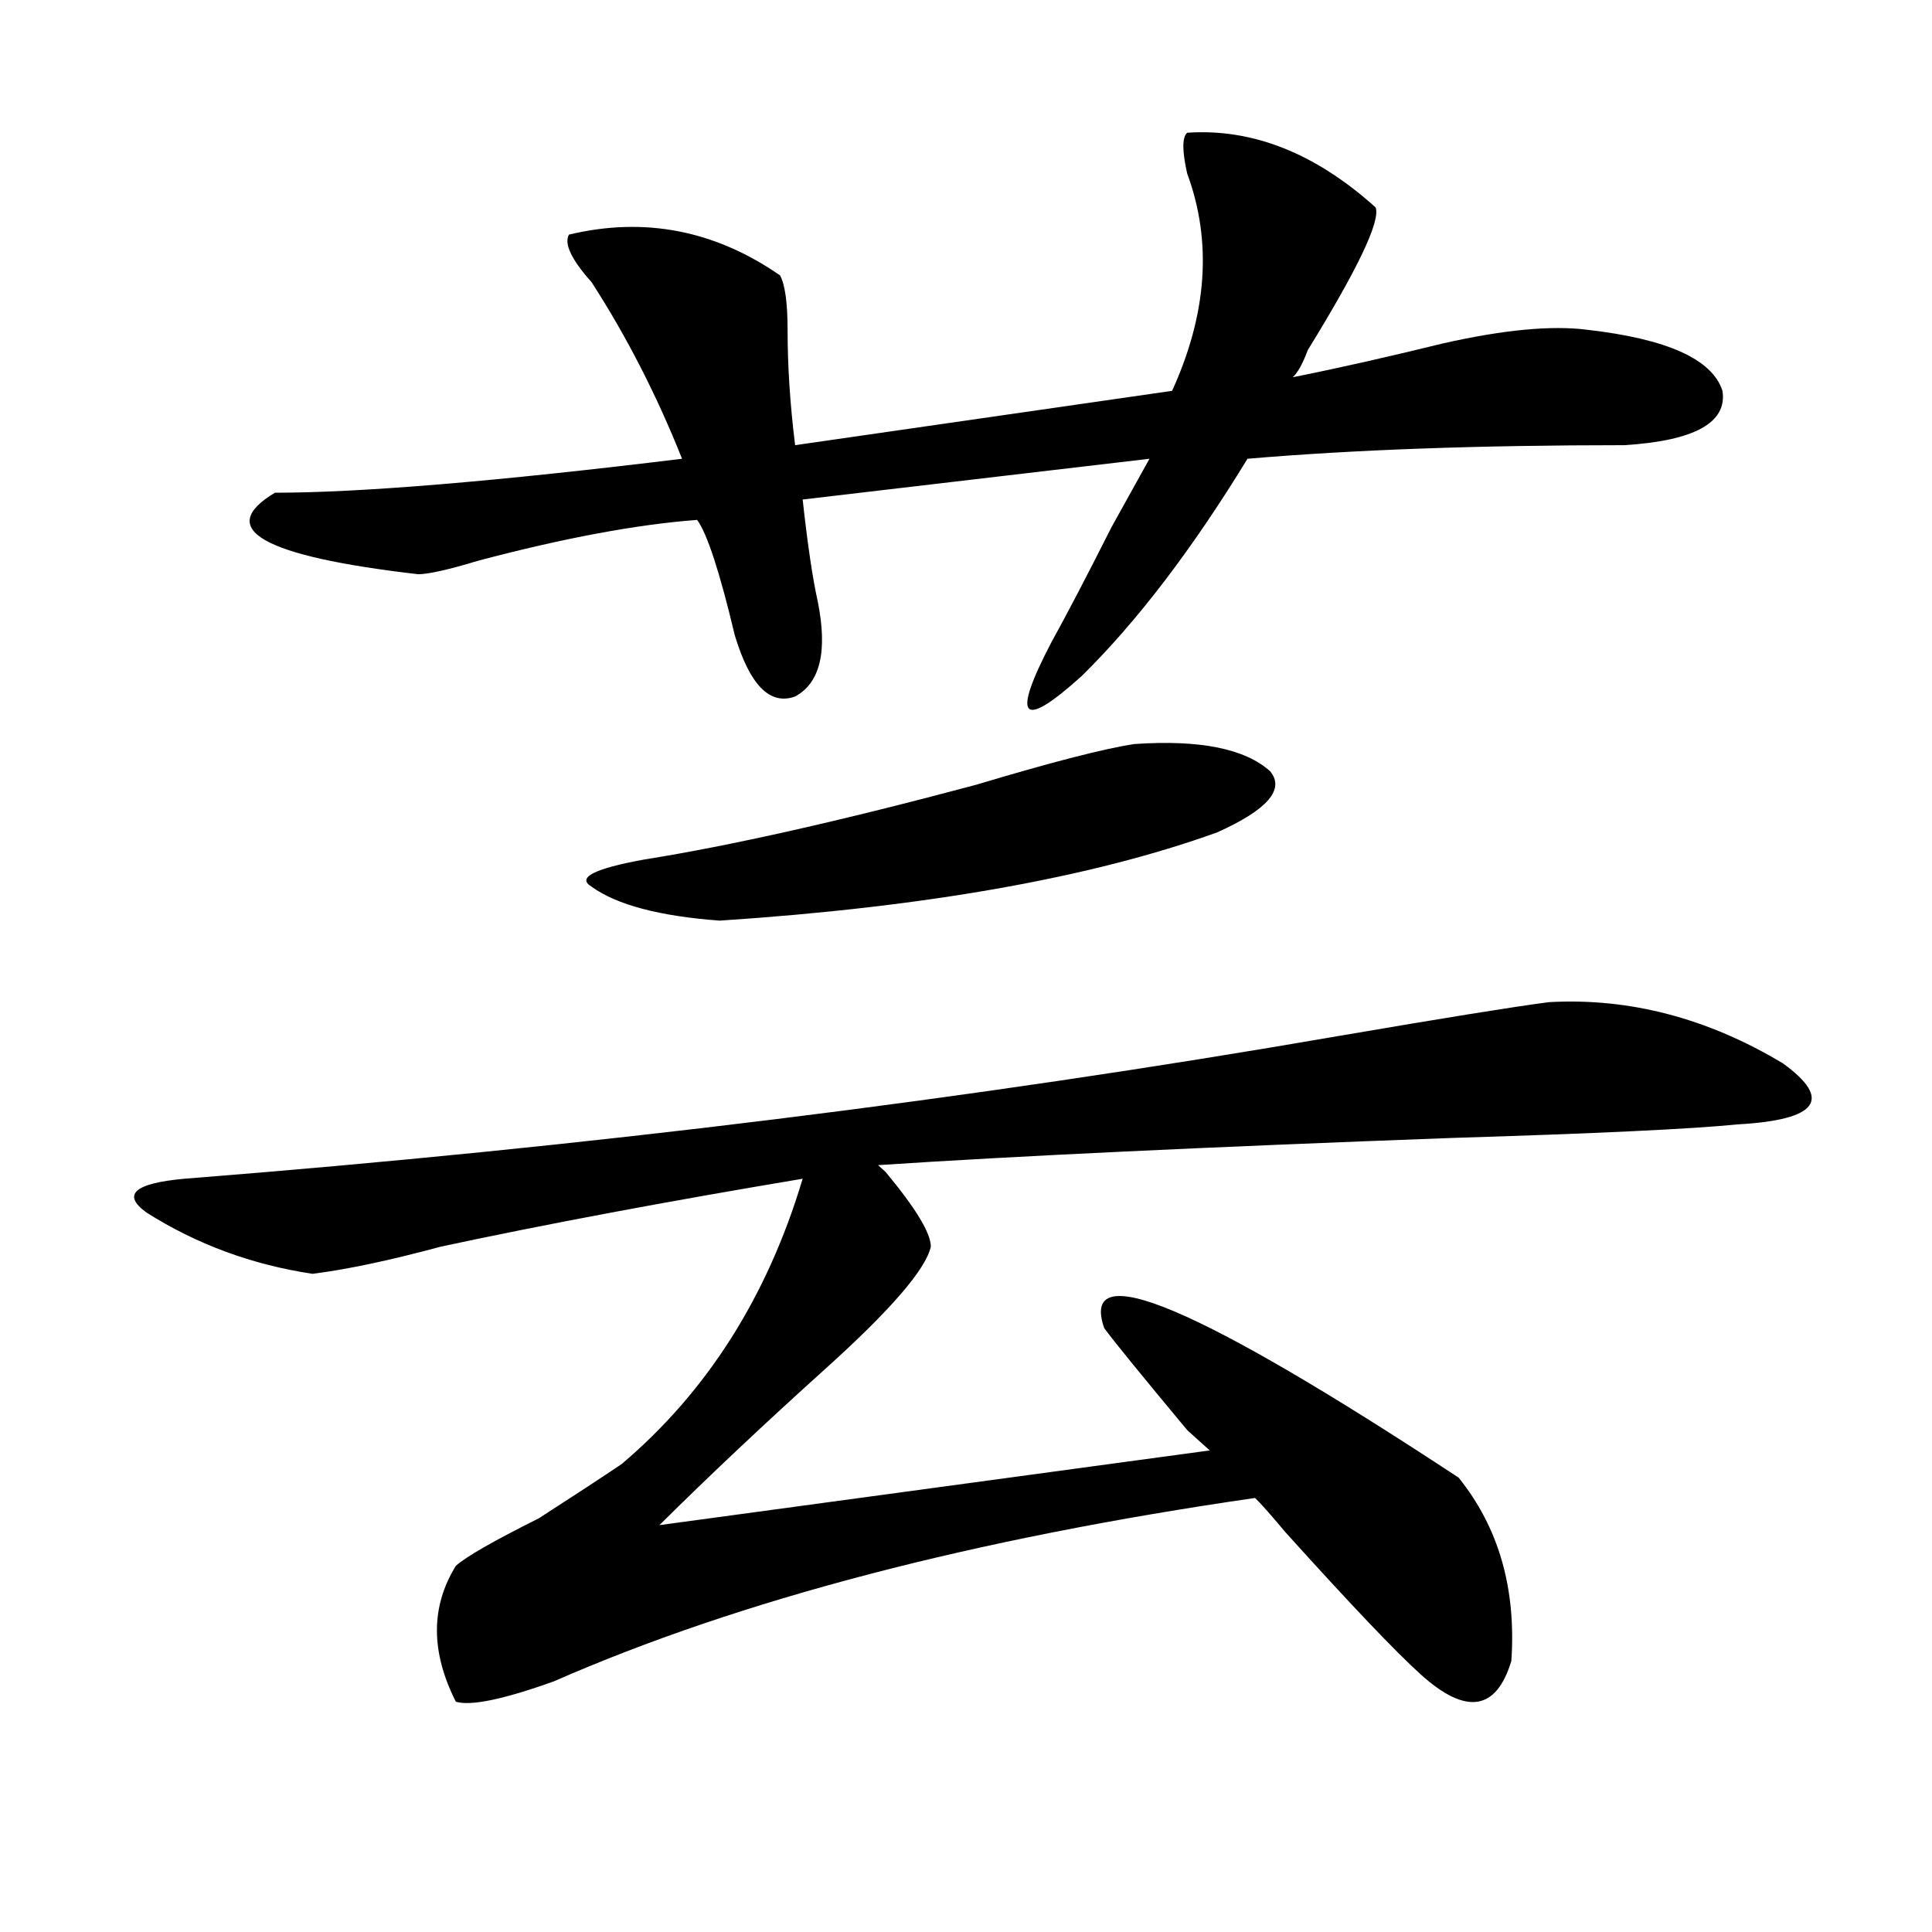
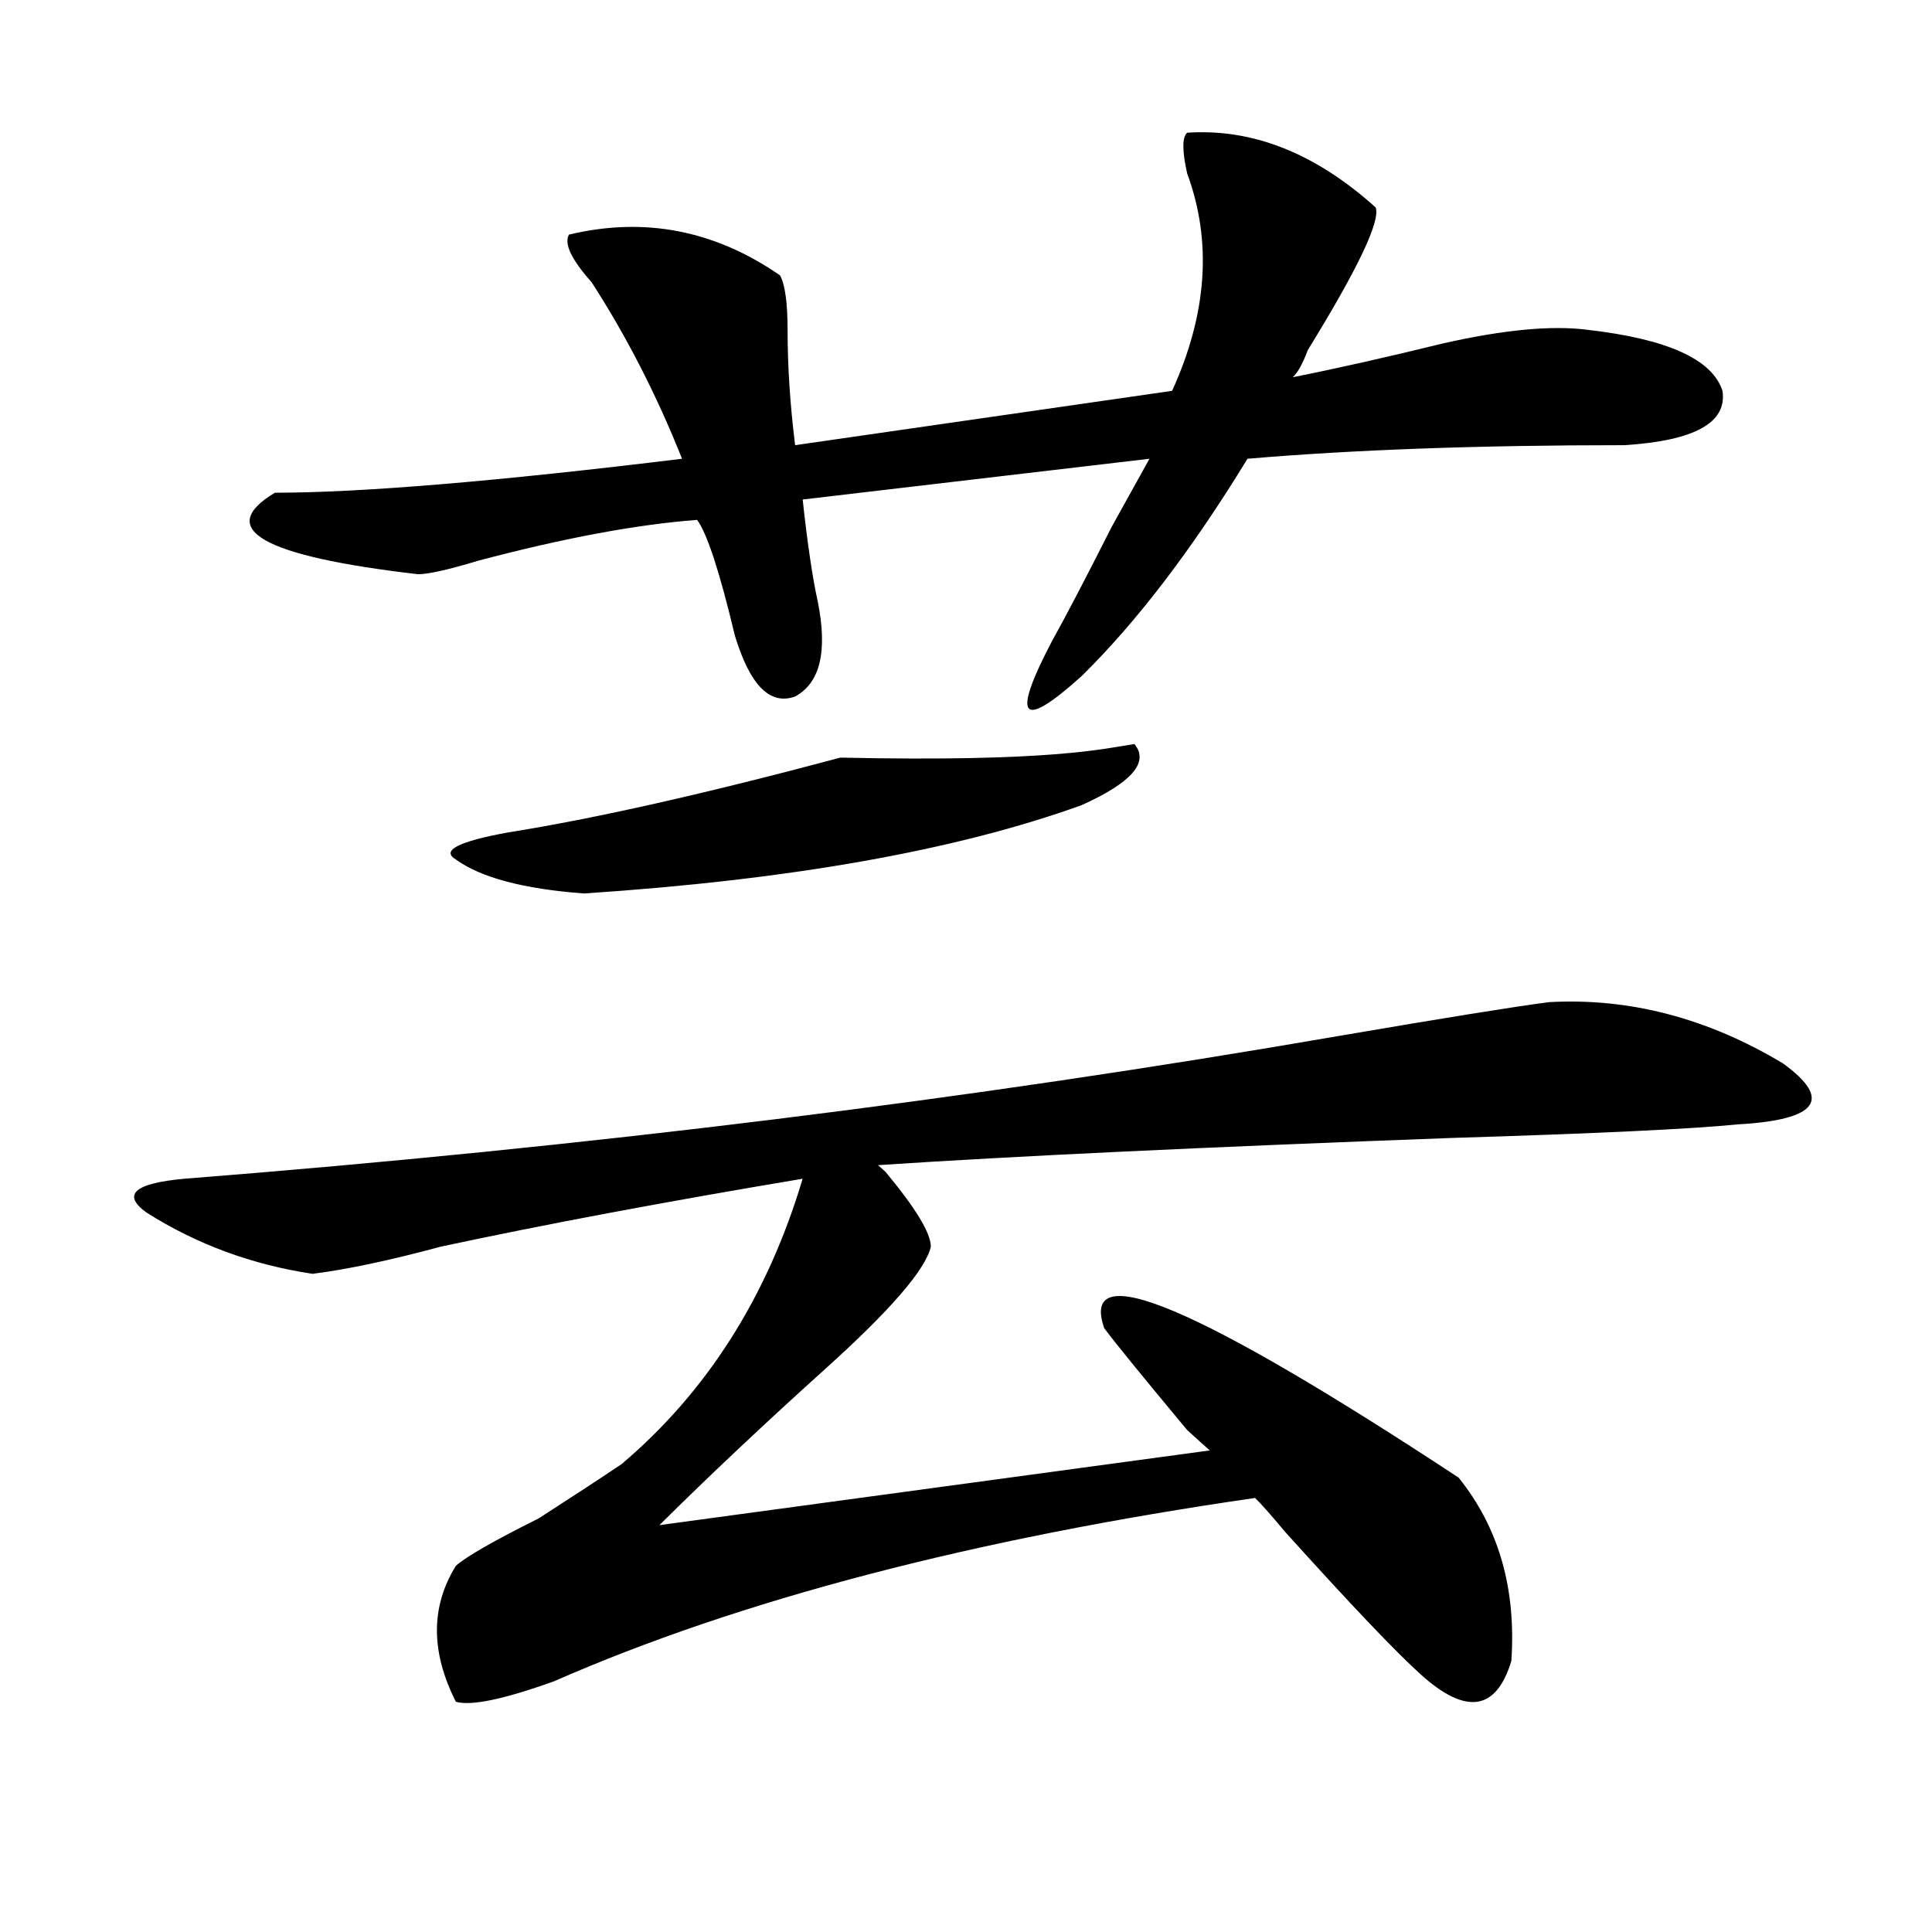
<svg xmlns="http://www.w3.org/2000/svg" version="1.1" id="图层_1" x="0px" y="0px" width="1000px" height="1000px" viewBox="0 0 1000 1000" enable-background="new 0 0 1000 1000" xml:space="preserve">
-   <path d="M801.785,518.703c41.584-2.307,81.949,8.24,120.973,31.641c25.975,18.787,18.17,29.334-23.414,31.641  c-23.414,2.362-72.864,4.725-148.289,7.031c-127.497,4.725-226.336,9.394-296.578,14.063l3.902,3.516  c15.609,18.787,23.414,31.641,23.414,38.672c-2.622,11.756-20.854,32.85-54.633,63.281c-31.219,28.125-59.877,55.097-85.852,80.859  l284.871-38.672c-2.622-2.307-6.524-5.822-11.707-10.547c-23.414-28.125-37.743-45.703-42.926-52.734  c-13.049-37.463,48.108-11.7,183.41,77.344c20.792,25.818,29.877,57.403,27.316,94.922c-7.805,25.763-23.414,28.125-46.828,7.031  c-13.049-11.756-36.463-36.365-70.242-73.828c-7.805-9.338-13.049-15.216-15.609-17.578  c-145.729,21.094-266.701,52.734-362.918,94.922c-26.036,9.338-42.926,12.854-50.73,10.547c-13.049-25.818-13.049-49.219,0-70.313  c5.183-4.725,19.512-12.909,42.926-24.609c18.17-11.7,32.499-21.094,42.926-28.125c44.206-37.463,75.425-86.682,93.656-147.656  c-70.242,11.756-132.68,23.456-187.313,35.156c-26.036,7.031-48.17,11.756-66.34,14.063c-31.219-4.669-59.877-15.216-85.852-31.641  c-13.049-9.338-6.524-15.216,19.512-17.578c208.104-16.369,407.124-40.979,597.059-73.828  C747.152,526.943,783.554,521.065,801.785,518.703z M614.473,68.703c33.779-2.307,66.34,10.547,97.559,38.672  c2.561,7.031-9.146,31.641-35.121,73.828c-2.622,7.031-5.244,11.756-7.805,14.063c23.414-4.669,49.389-10.547,78.047-17.578  c31.219-7.031,55.913-9.338,74.145-7.031c41.584,4.725,64.998,15.271,70.242,31.641c2.561,16.425-14.329,25.818-50.73,28.125  c-75.486,0-140.484,2.362-195.117,7.031c-28.658,46.912-57.255,84.375-85.852,112.5c-31.219,28.125-36.463,22.303-15.609-17.578  c7.805-14.063,18.17-33.947,31.219-59.766c10.365-18.731,16.89-30.432,19.512-35.156l-179.508,21.094  c2.561,23.456,5.183,41.034,7.805,52.734c5.183,25.818,1.28,42.188-11.707,49.219c-13.049,4.725-23.414-5.822-31.219-31.641  c-7.805-32.794-14.329-52.734-19.512-59.766c-31.219,2.362-68.962,9.394-113.168,21.094c-15.609,4.725-26.036,7.031-31.219,7.031  c-80.669-9.338-105.363-23.4-74.145-42.188c44.206,0,114.448-5.822,210.727-17.578c-13.049-32.794-28.658-63.281-46.828-91.406  c-10.427-11.7-14.329-19.885-11.707-24.609c39.023-9.338,75.425-2.307,109.266,21.094c2.561,4.725,3.902,14.063,3.902,28.125  c0,18.787,1.28,38.672,3.902,59.766l195.117-28.125c18.17-39.825,20.792-77.344,7.805-112.5  C611.851,78.097,611.851,71.065,614.473,68.703z M587.156,385.109c33.779-2.307,57.193,2.362,70.242,14.063  c7.805,9.394-1.342,19.94-27.316,31.641c-65.06,23.456-150.911,38.672-257.555,45.703c-31.219-2.307-53.353-8.185-66.34-17.578  c-7.805-4.669,1.28-9.338,27.316-14.063c44.206-7.031,101.461-19.885,171.703-38.672  C544.23,394.503,571.547,387.472,587.156,385.109z" />
+   <path d="M801.785,518.703c41.584-2.307,81.949,8.24,120.973,31.641c25.975,18.787,18.17,29.334-23.414,31.641  c-23.414,2.362-72.864,4.725-148.289,7.031c-127.497,4.725-226.336,9.394-296.578,14.063l3.902,3.516  c15.609,18.787,23.414,31.641,23.414,38.672c-2.622,11.756-20.854,32.85-54.633,63.281c-31.219,28.125-59.877,55.097-85.852,80.859  l284.871-38.672c-2.622-2.307-6.524-5.822-11.707-10.547c-23.414-28.125-37.743-45.703-42.926-52.734  c-13.049-37.463,48.108-11.7,183.41,77.344c20.792,25.818,29.877,57.403,27.316,94.922c-7.805,25.763-23.414,28.125-46.828,7.031  c-13.049-11.756-36.463-36.365-70.242-73.828c-7.805-9.338-13.049-15.216-15.609-17.578  c-145.729,21.094-266.701,52.734-362.918,94.922c-26.036,9.338-42.926,12.854-50.73,10.547c-13.049-25.818-13.049-49.219,0-70.313  c5.183-4.725,19.512-12.909,42.926-24.609c18.17-11.7,32.499-21.094,42.926-28.125c44.206-37.463,75.425-86.682,93.656-147.656  c-70.242,11.756-132.68,23.456-187.313,35.156c-26.036,7.031-48.17,11.756-66.34,14.063c-31.219-4.669-59.877-15.216-85.852-31.641  c-13.049-9.338-6.524-15.216,19.512-17.578c208.104-16.369,407.124-40.979,597.059-73.828  C747.152,526.943,783.554,521.065,801.785,518.703z M614.473,68.703c33.779-2.307,66.34,10.547,97.559,38.672  c2.561,7.031-9.146,31.641-35.121,73.828c-2.622,7.031-5.244,11.756-7.805,14.063c23.414-4.669,49.389-10.547,78.047-17.578  c31.219-7.031,55.913-9.338,74.145-7.031c41.584,4.725,64.998,15.271,70.242,31.641c2.561,16.425-14.329,25.818-50.73,28.125  c-75.486,0-140.484,2.362-195.117,7.031c-28.658,46.912-57.255,84.375-85.852,112.5c-31.219,28.125-36.463,22.303-15.609-17.578  c7.805-14.063,18.17-33.947,31.219-59.766c10.365-18.731,16.89-30.432,19.512-35.156l-179.508,21.094  c2.561,23.456,5.183,41.034,7.805,52.734c5.183,25.818,1.28,42.188-11.707,49.219c-13.049,4.725-23.414-5.822-31.219-31.641  c-7.805-32.794-14.329-52.734-19.512-59.766c-31.219,2.362-68.962,9.394-113.168,21.094c-15.609,4.725-26.036,7.031-31.219,7.031  c-80.669-9.338-105.363-23.4-74.145-42.188c44.206,0,114.448-5.822,210.727-17.578c-13.049-32.794-28.658-63.281-46.828-91.406  c-10.427-11.7-14.329-19.885-11.707-24.609c39.023-9.338,75.425-2.307,109.266,21.094c2.561,4.725,3.902,14.063,3.902,28.125  c0,18.787,1.28,38.672,3.902,59.766l195.117-28.125c18.17-39.825,20.792-77.344,7.805-112.5  C611.851,78.097,611.851,71.065,614.473,68.703z M587.156,385.109c7.805,9.394-1.342,19.94-27.316,31.641c-65.06,23.456-150.911,38.672-257.555,45.703c-31.219-2.307-53.353-8.185-66.34-17.578  c-7.805-4.669,1.28-9.338,27.316-14.063c44.206-7.031,101.461-19.885,171.703-38.672  C544.23,394.503,571.547,387.472,587.156,385.109z" />
</svg>